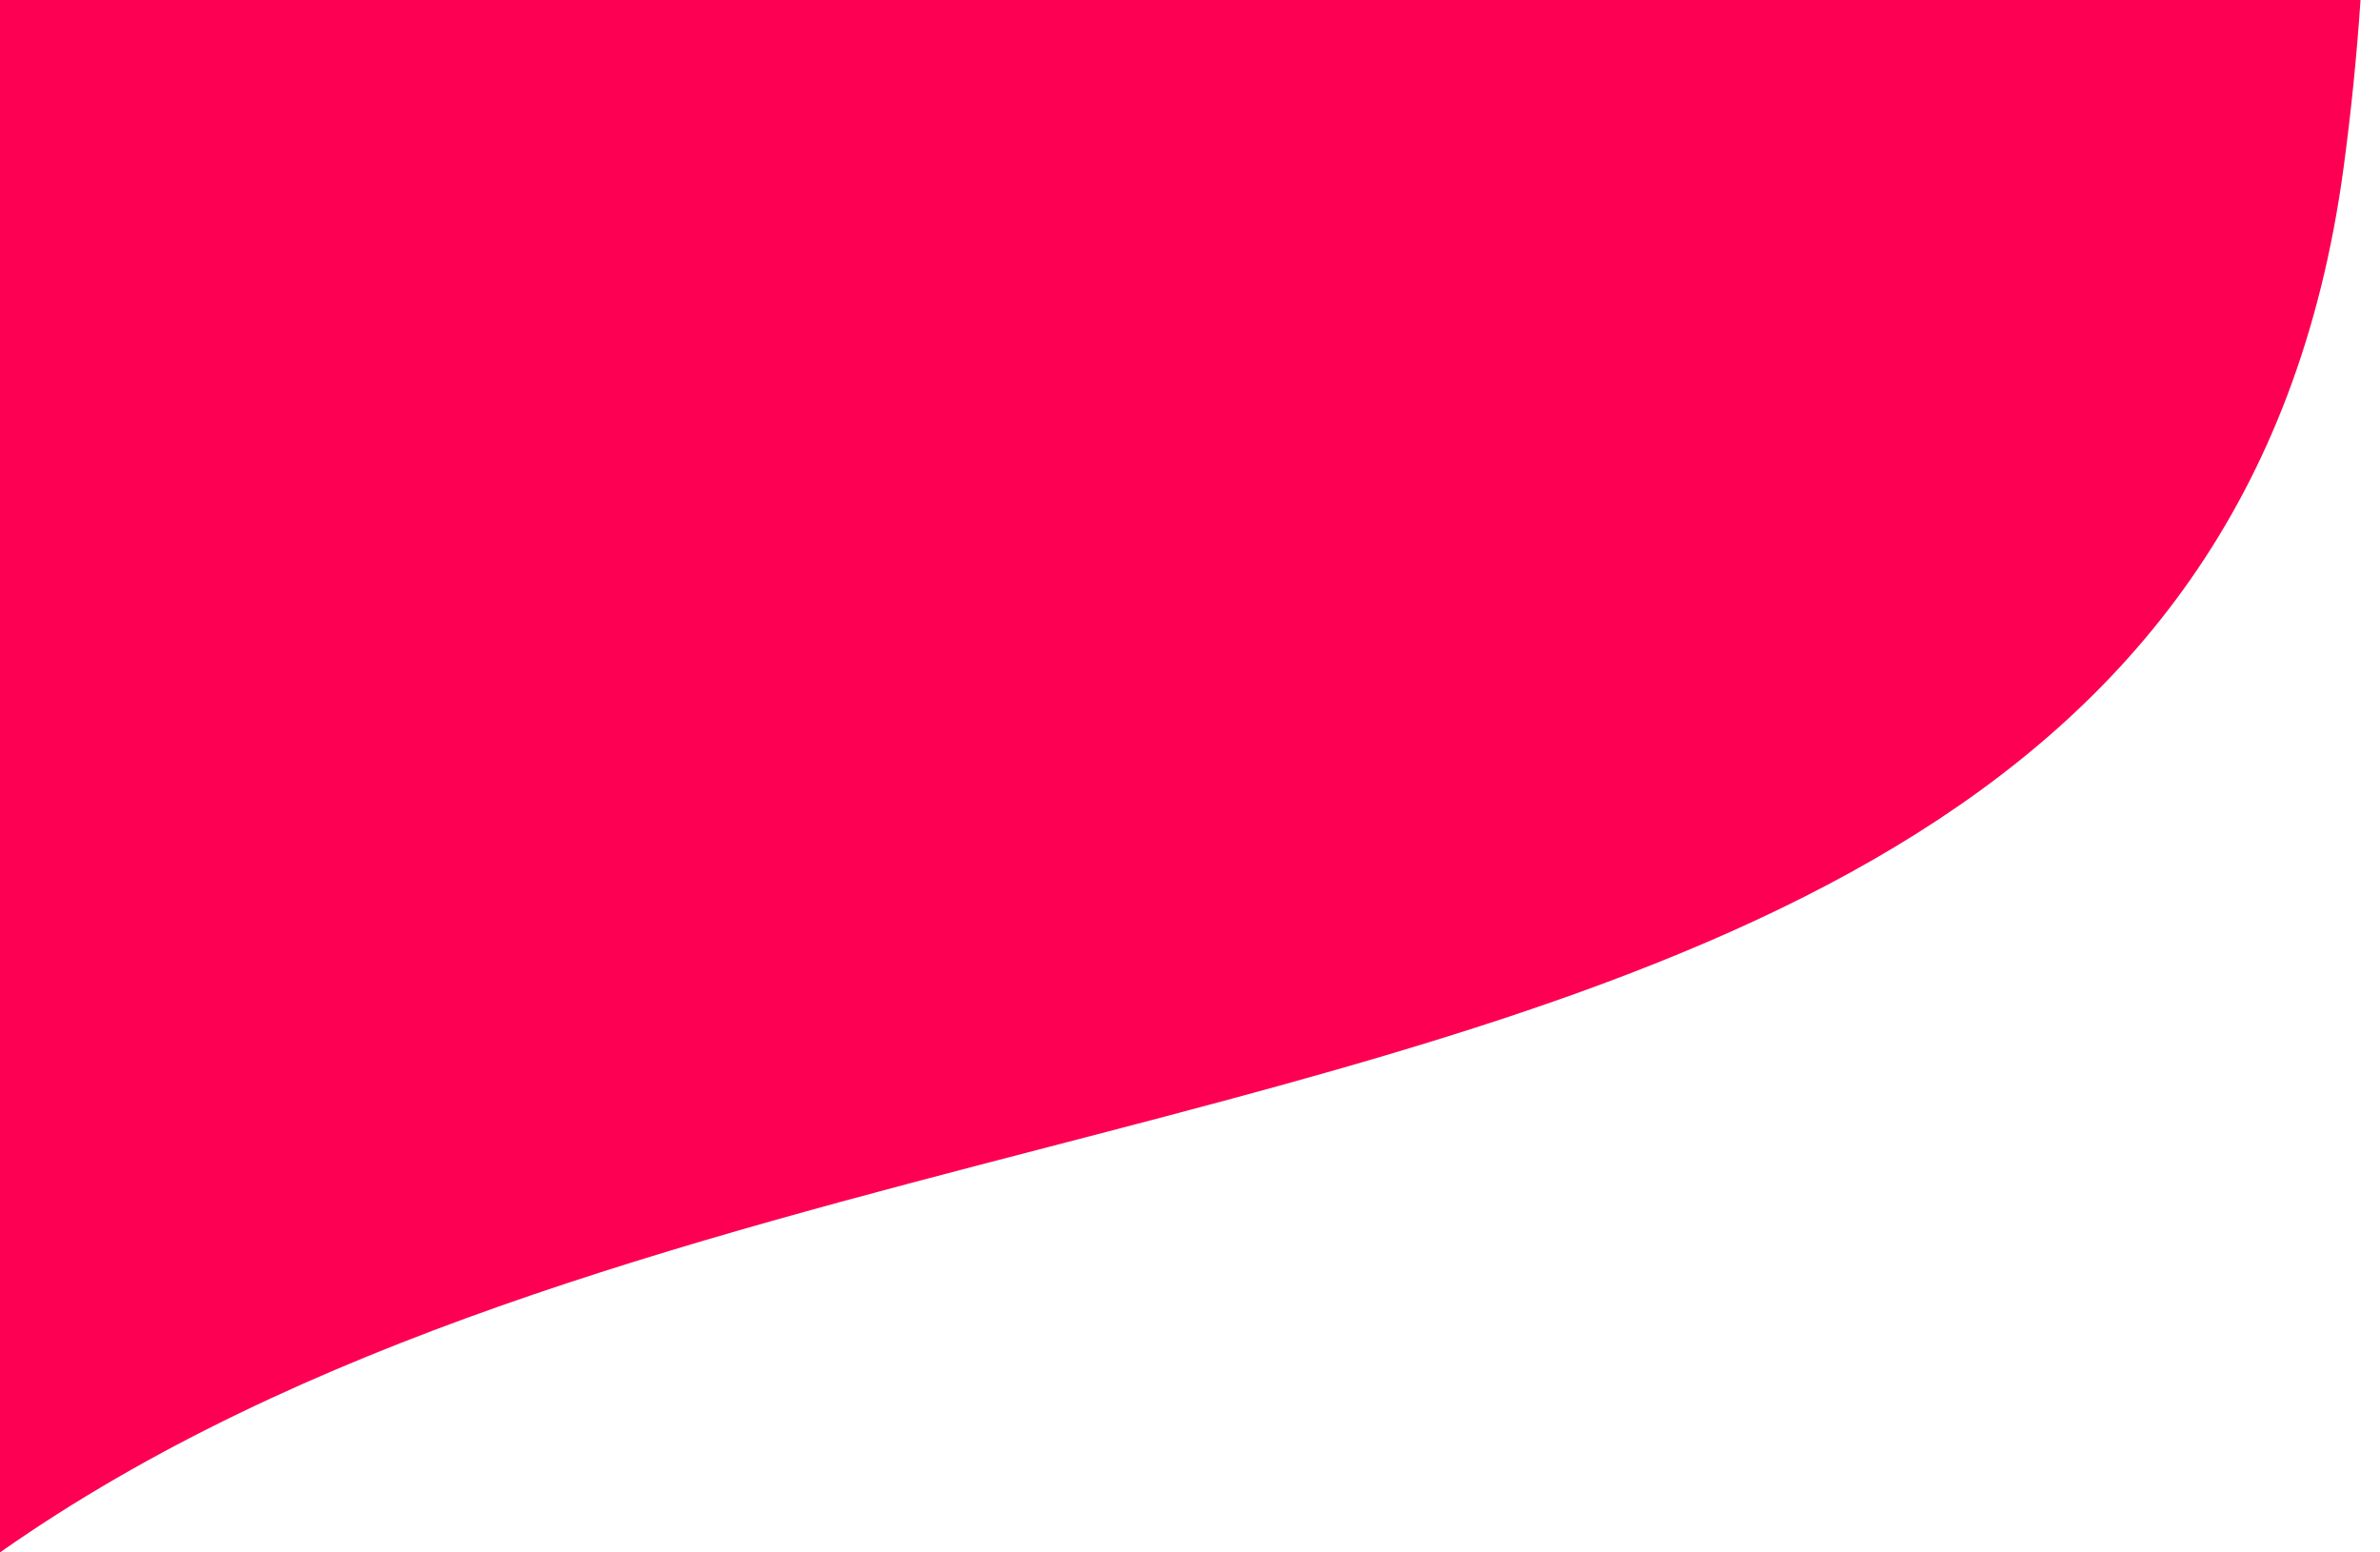
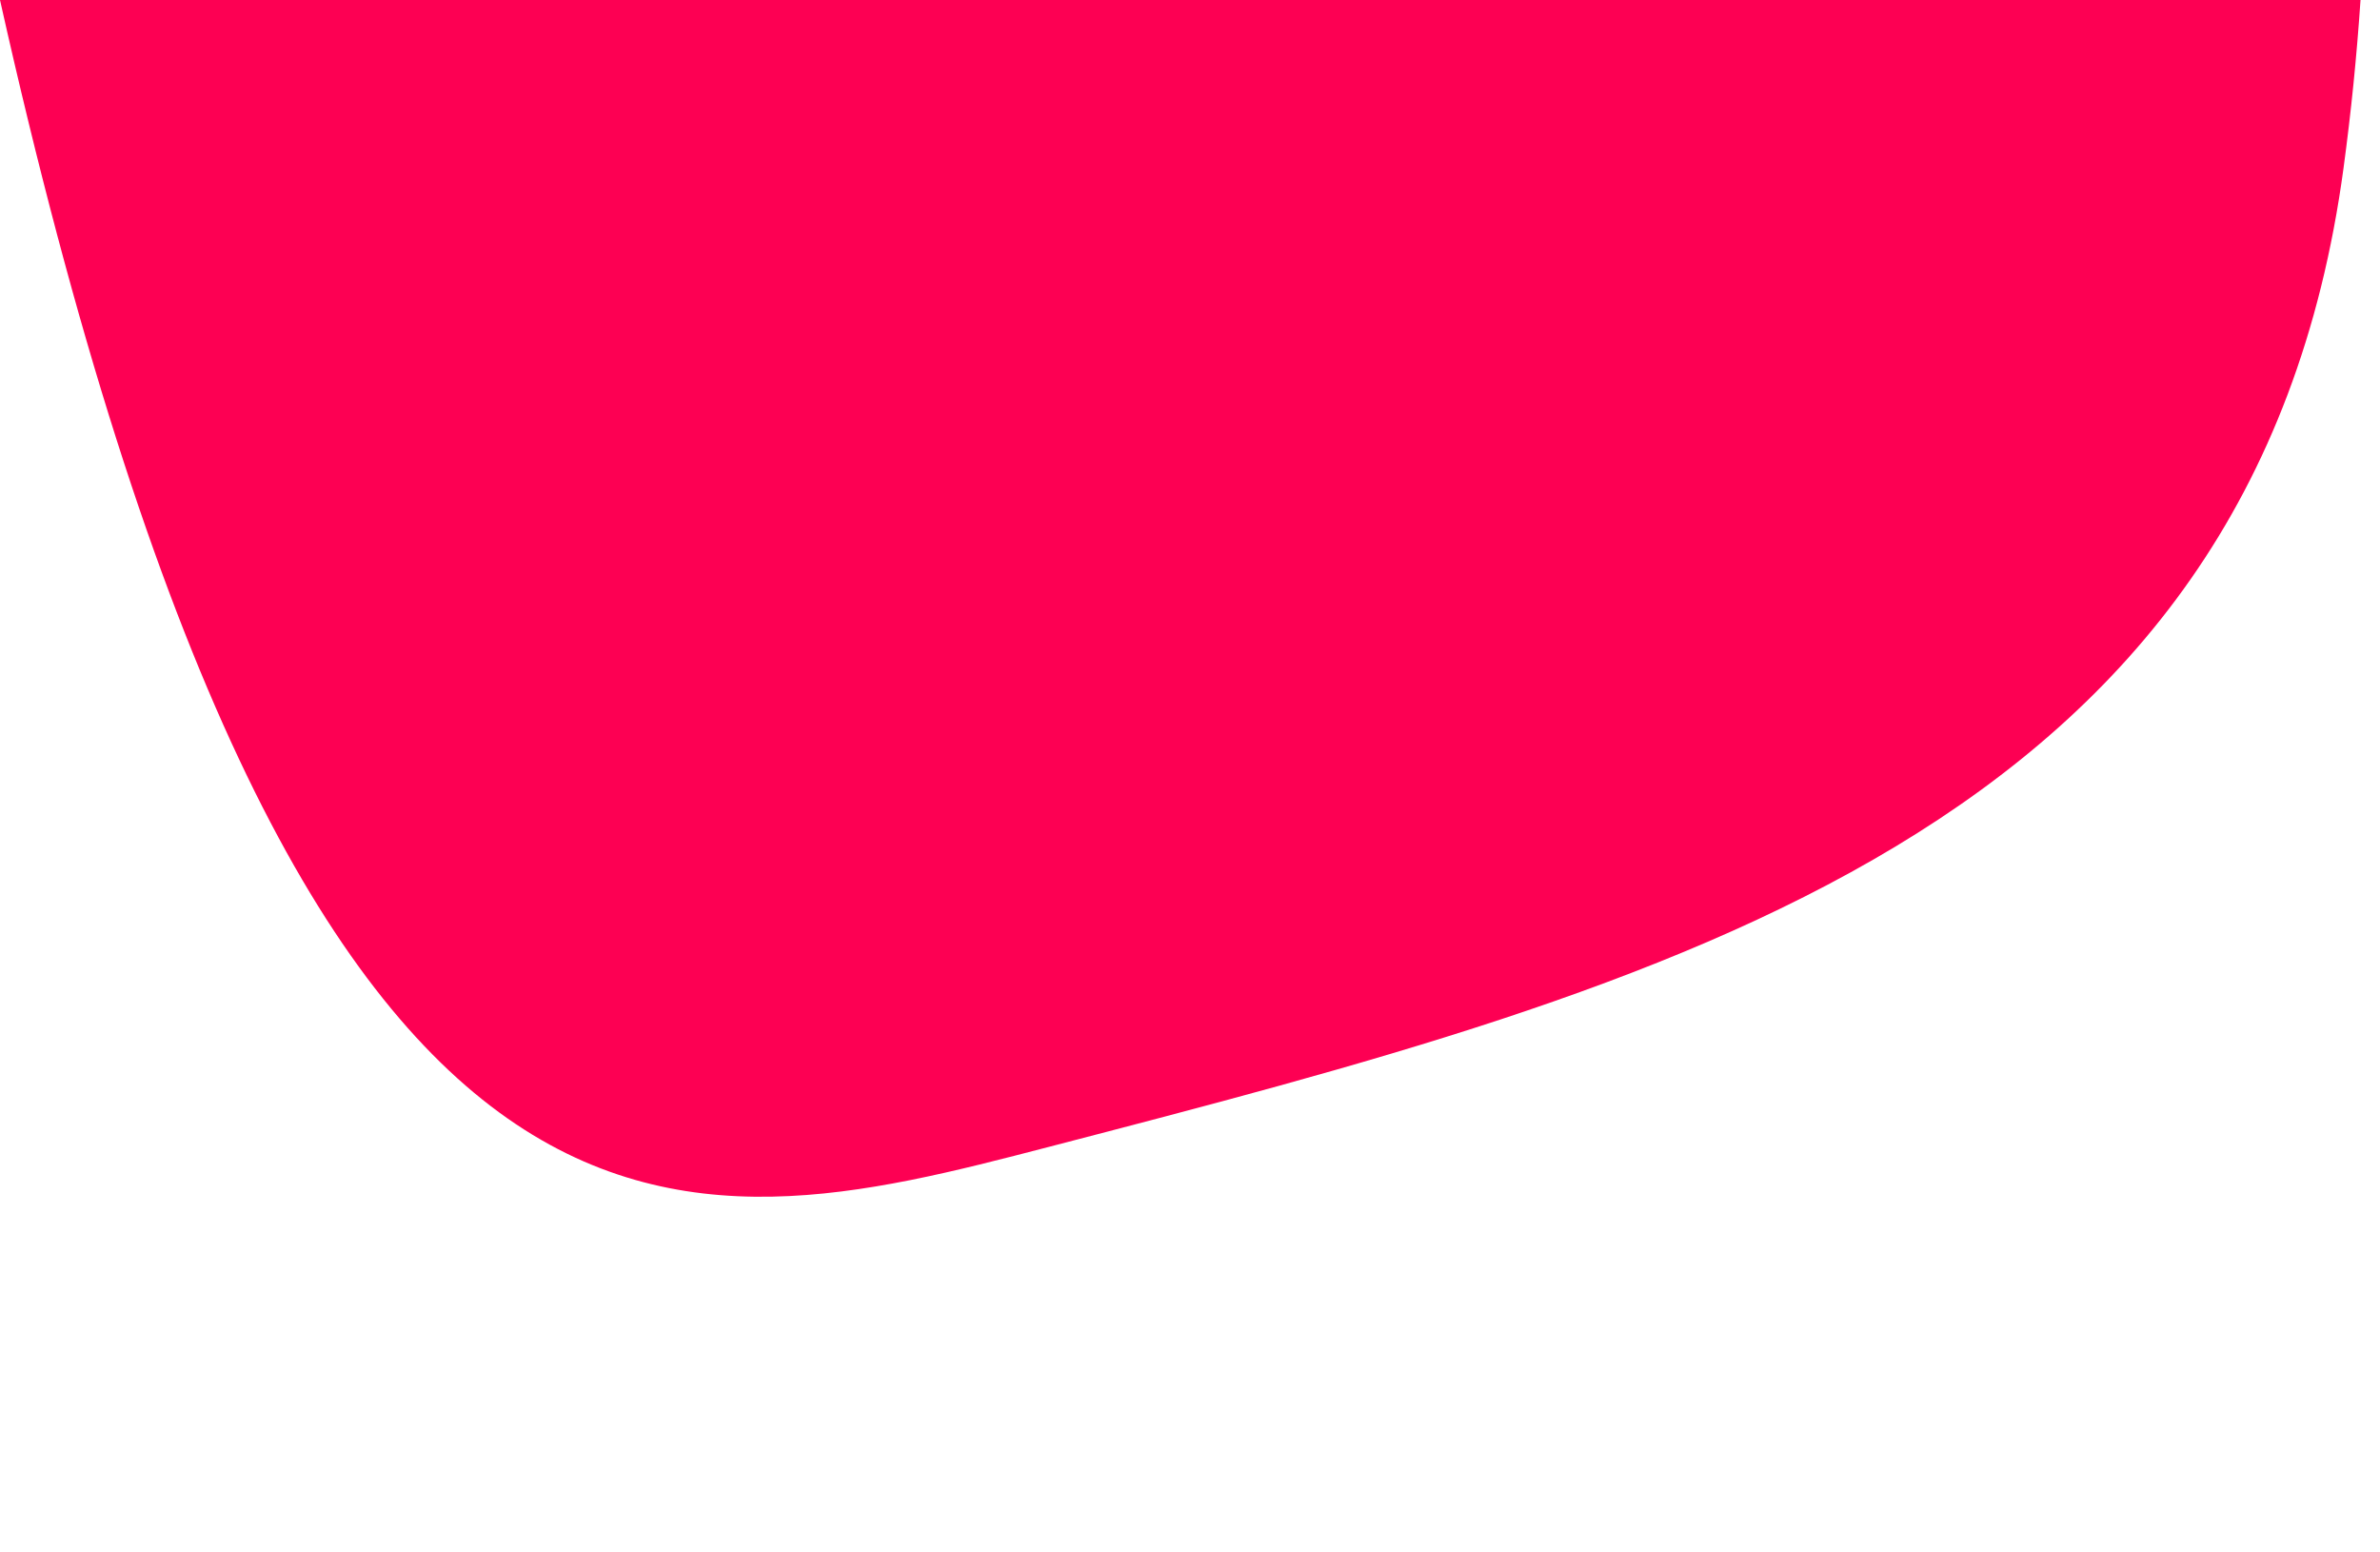
<svg xmlns="http://www.w3.org/2000/svg" width="92" height="60" viewBox="0 0 92 60" fill="none">
-   <path fill-rule="evenodd" clip-rule="evenodd" d="M40.539 44.328C64.566 38.084 87.118 32.224 90.591 6.49C90.885 4.319 91.102 2.154 91.247 0L0 0L2.87537e-08 60C11.601 51.847 26.328 48.02 40.539 44.328Z" fill="#FD0053" />
+   <path fill-rule="evenodd" clip-rule="evenodd" d="M40.539 44.328C64.566 38.084 87.118 32.224 90.591 6.49C90.885 4.319 91.102 2.154 91.247 0L0 0C11.601 51.847 26.328 48.02 40.539 44.328Z" fill="#FD0053" />
</svg>